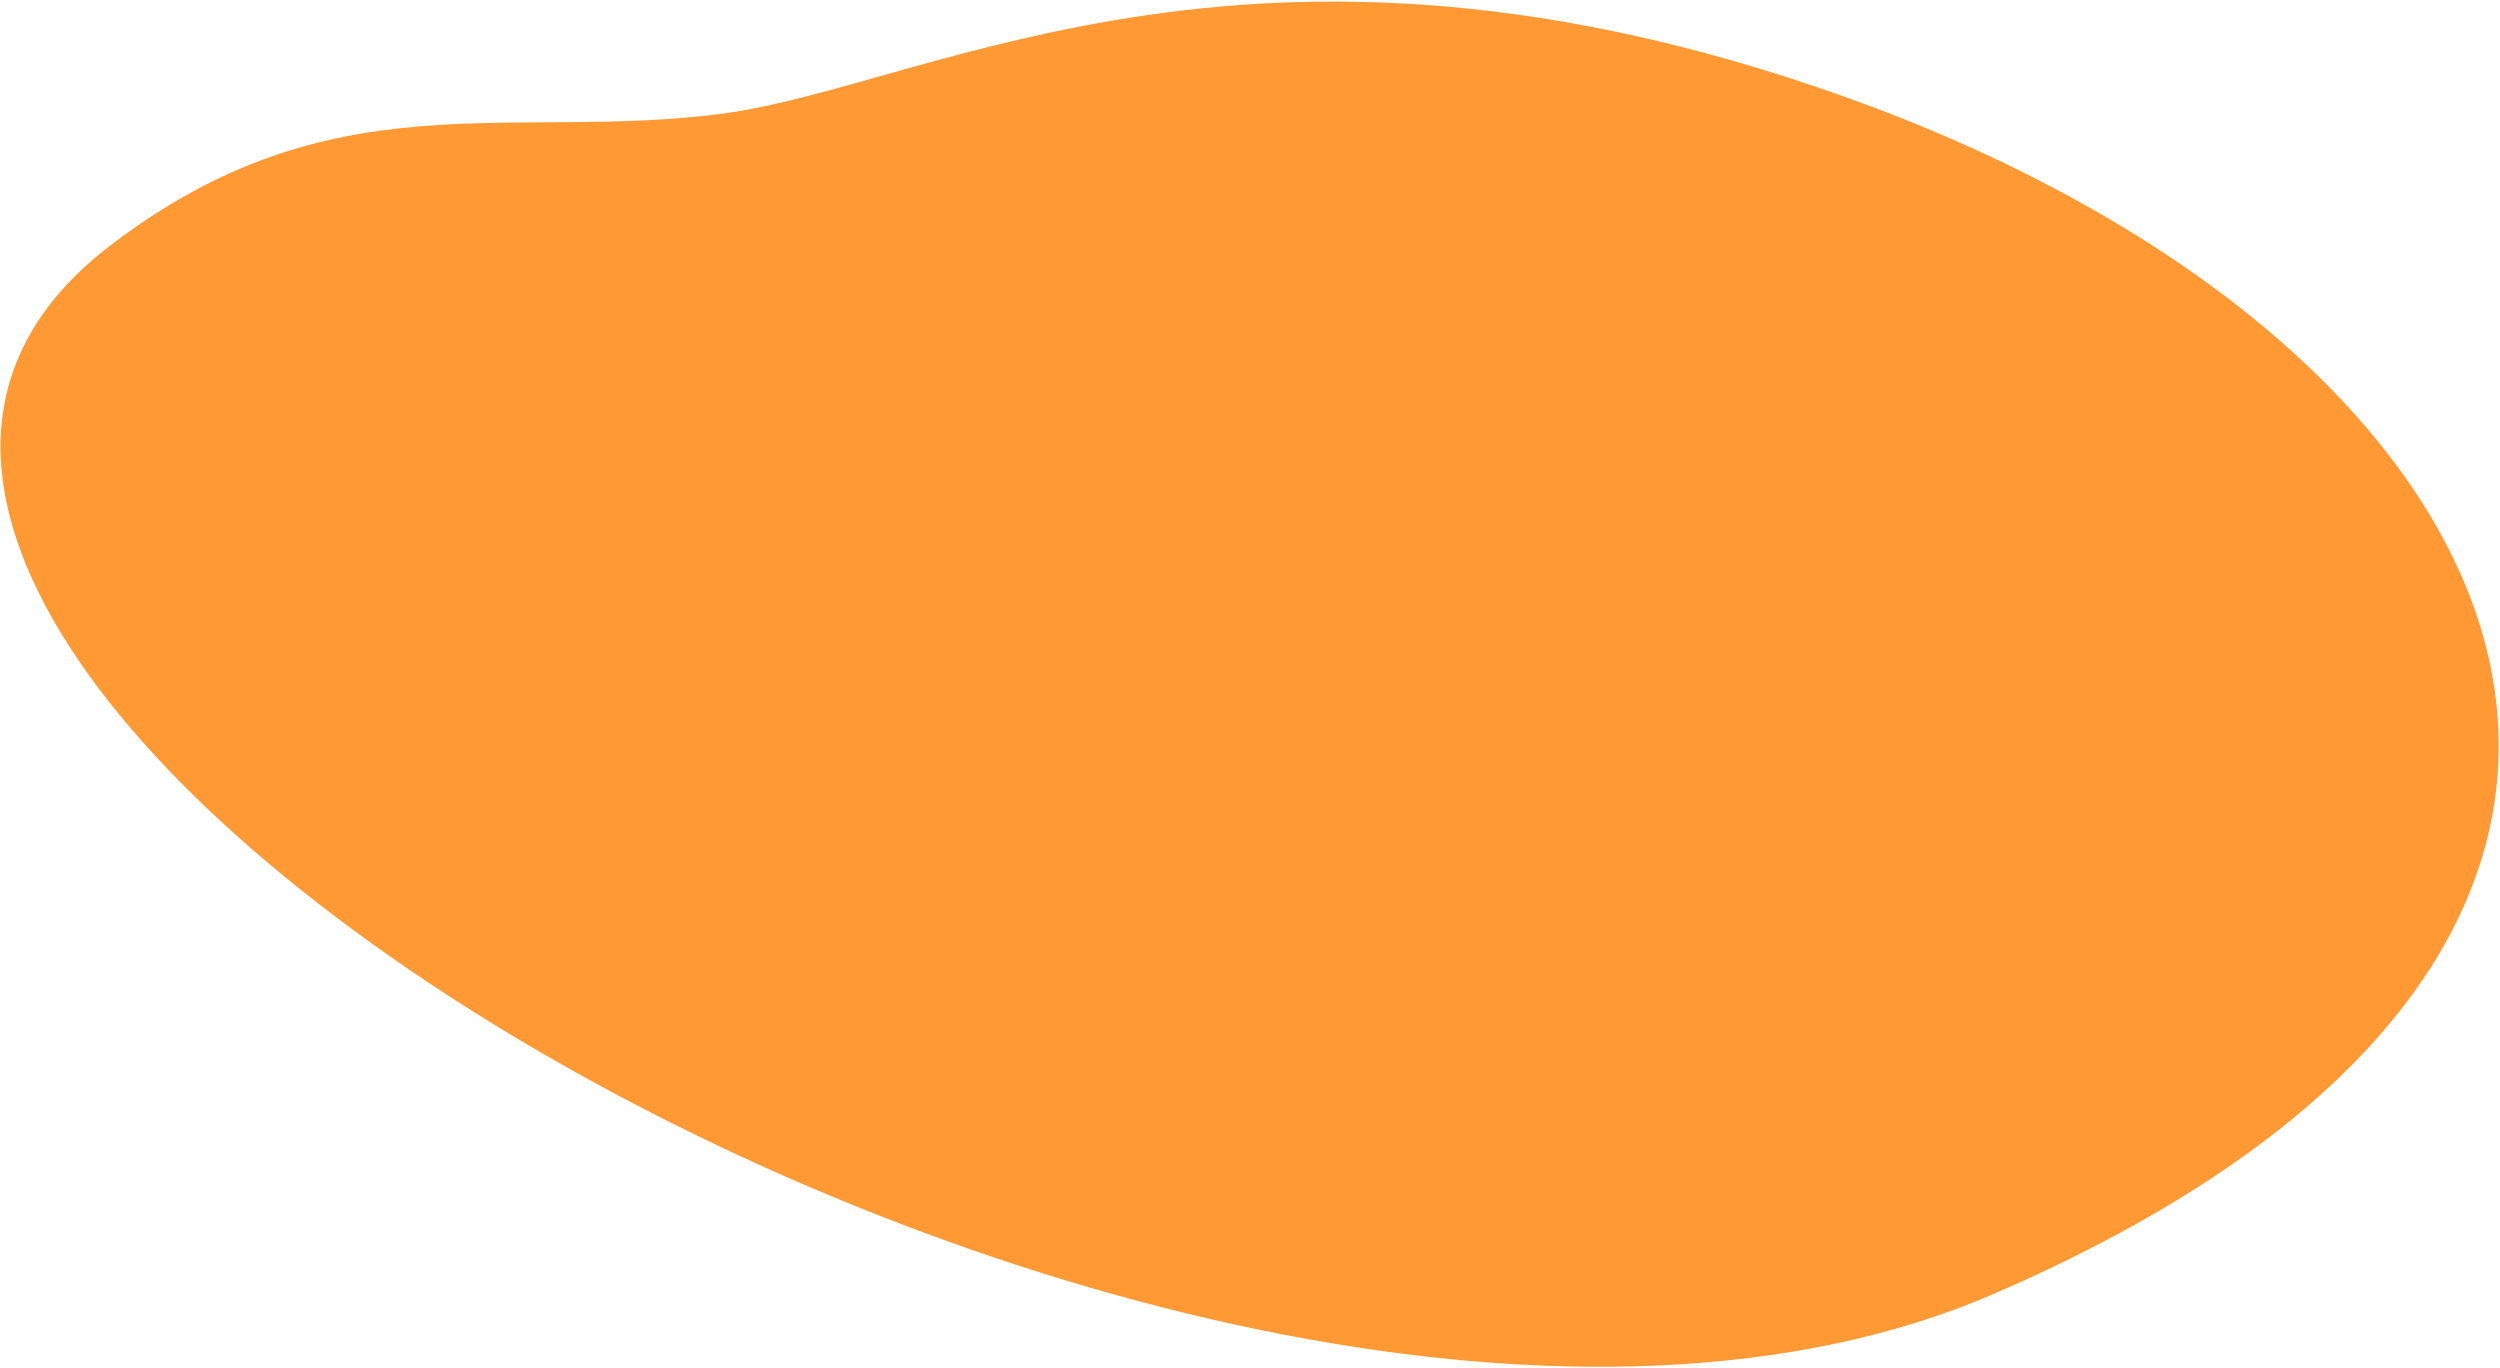
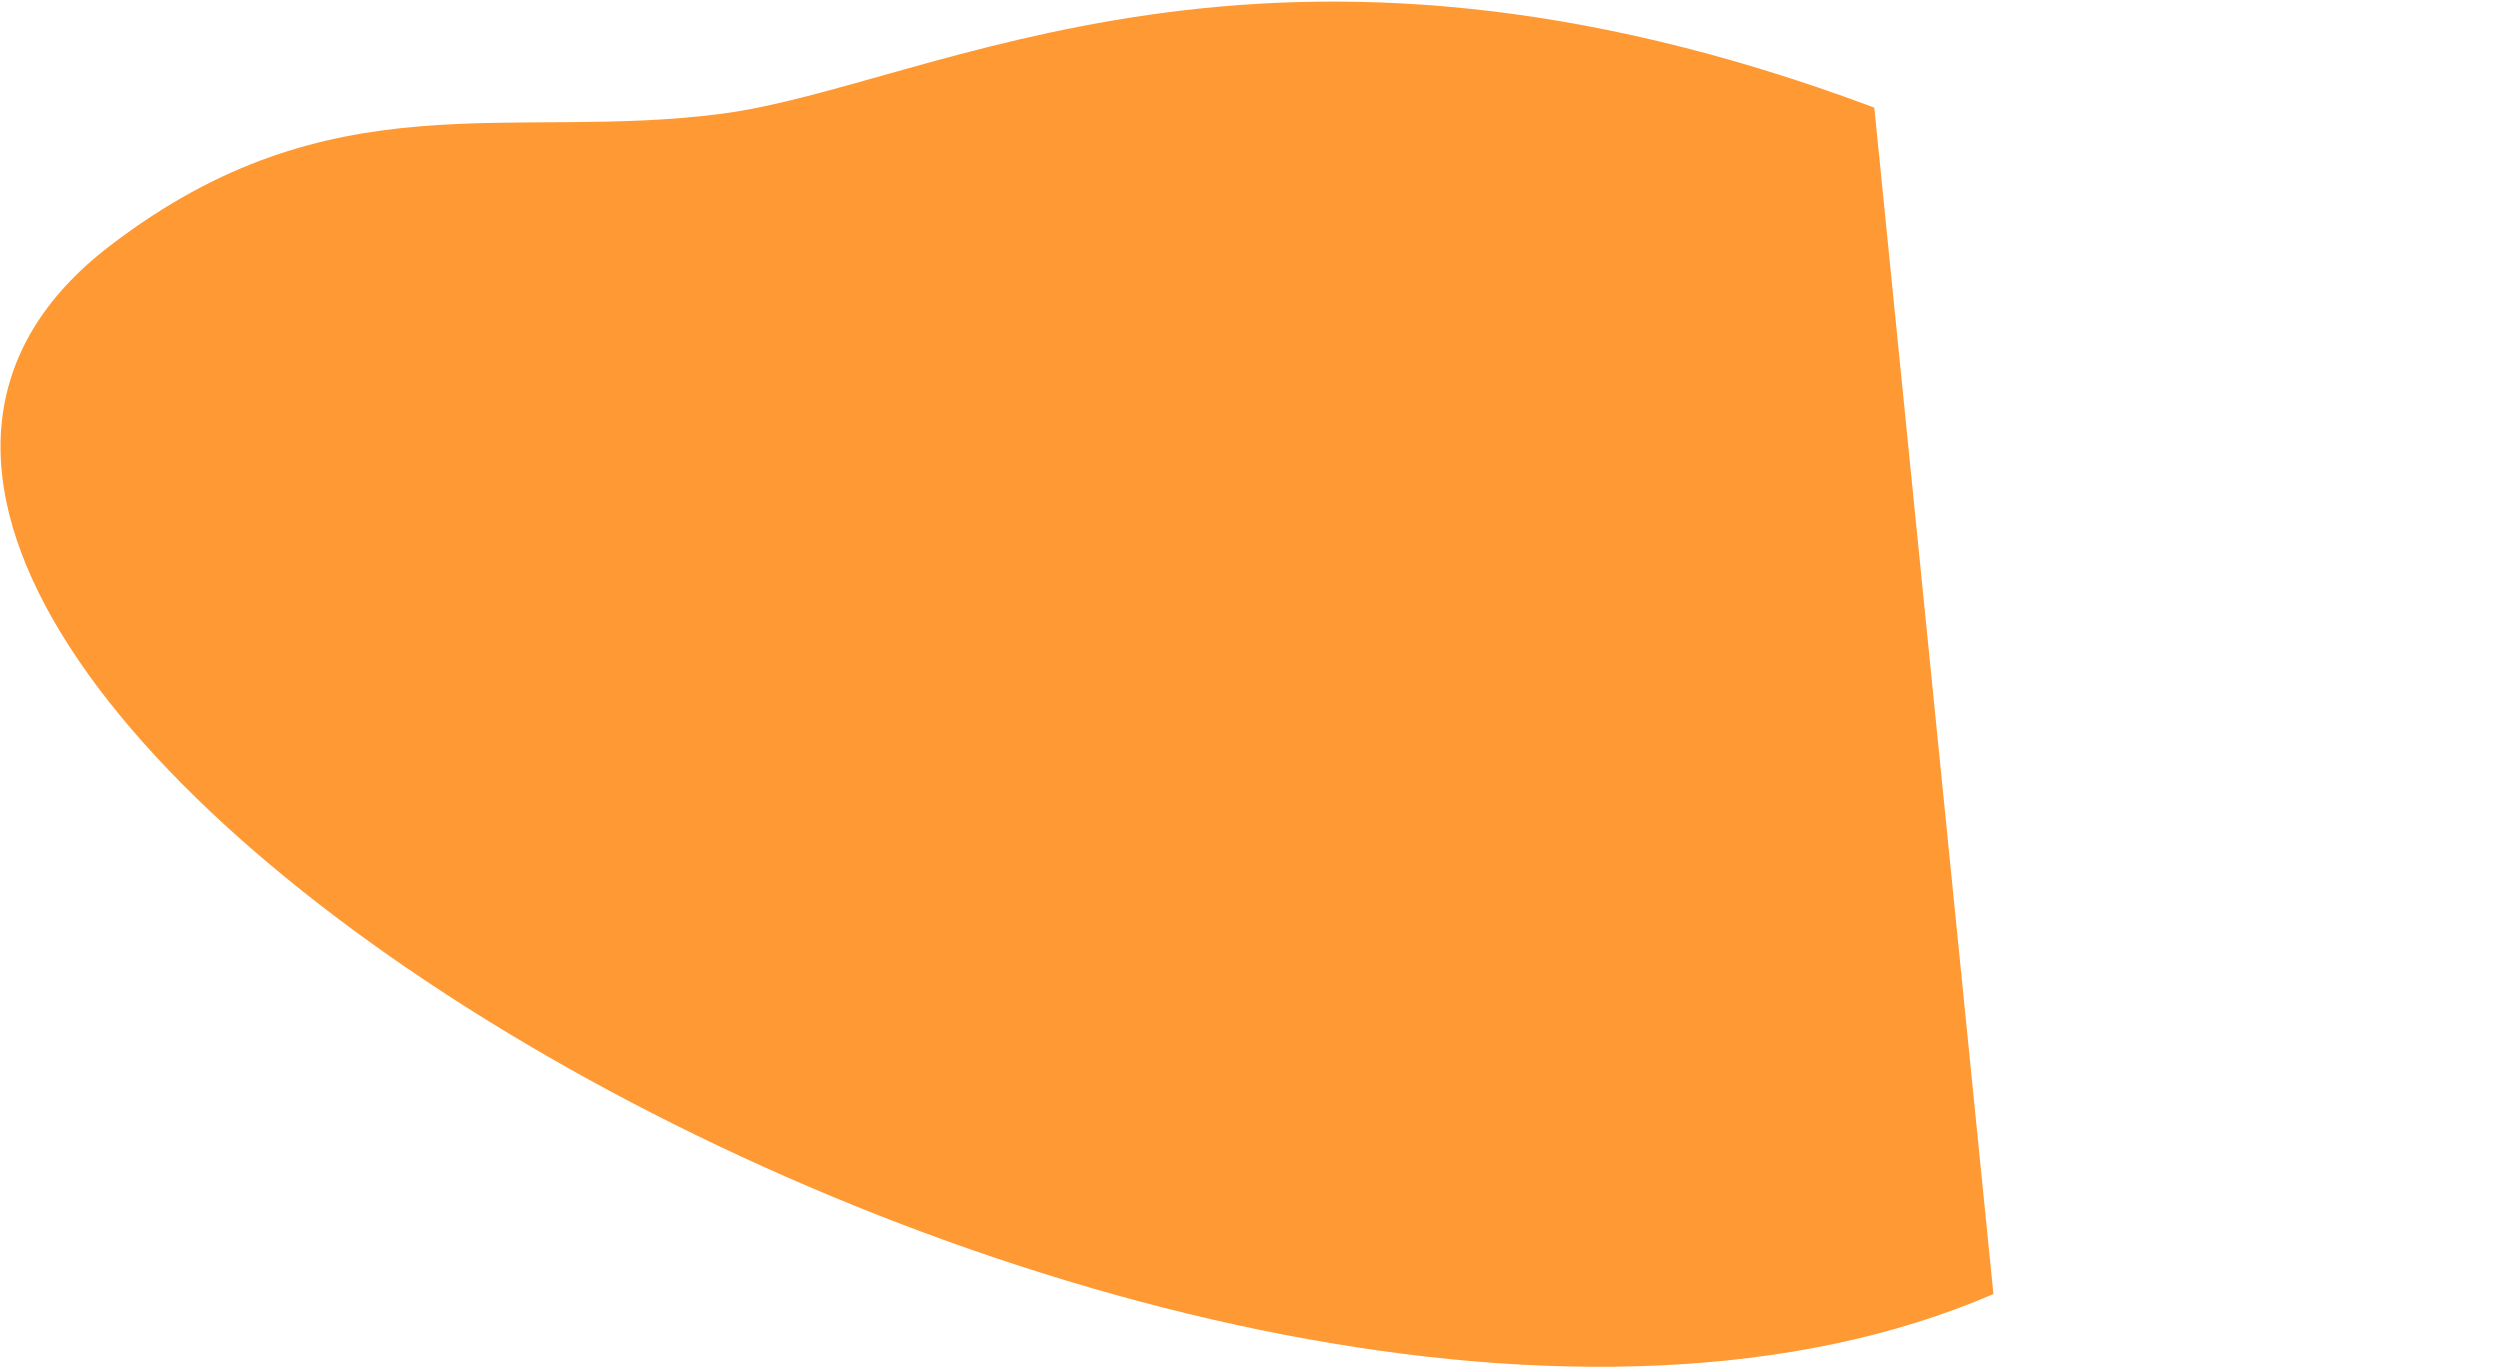
<svg xmlns="http://www.w3.org/2000/svg" width="753" height="412" viewBox="0 0 753 412" fill="none">
-   <path d="M564.538 32.416C381.246 -36.233 281.225 25.891 217.444 34.254C153.663 42.617 100.176 22.82 33.412 73.802C-131.673 199.344 359.149 494.007 600.418 389.762C841.687 285.517 770.66 110.323 564.538 32.416Z" fill="#FF9933" />
+   <path d="M564.538 32.416C381.246 -36.233 281.225 25.891 217.444 34.254C153.663 42.617 100.176 22.82 33.412 73.802C-131.673 199.344 359.149 494.007 600.418 389.762Z" fill="#FF9933" />
</svg>